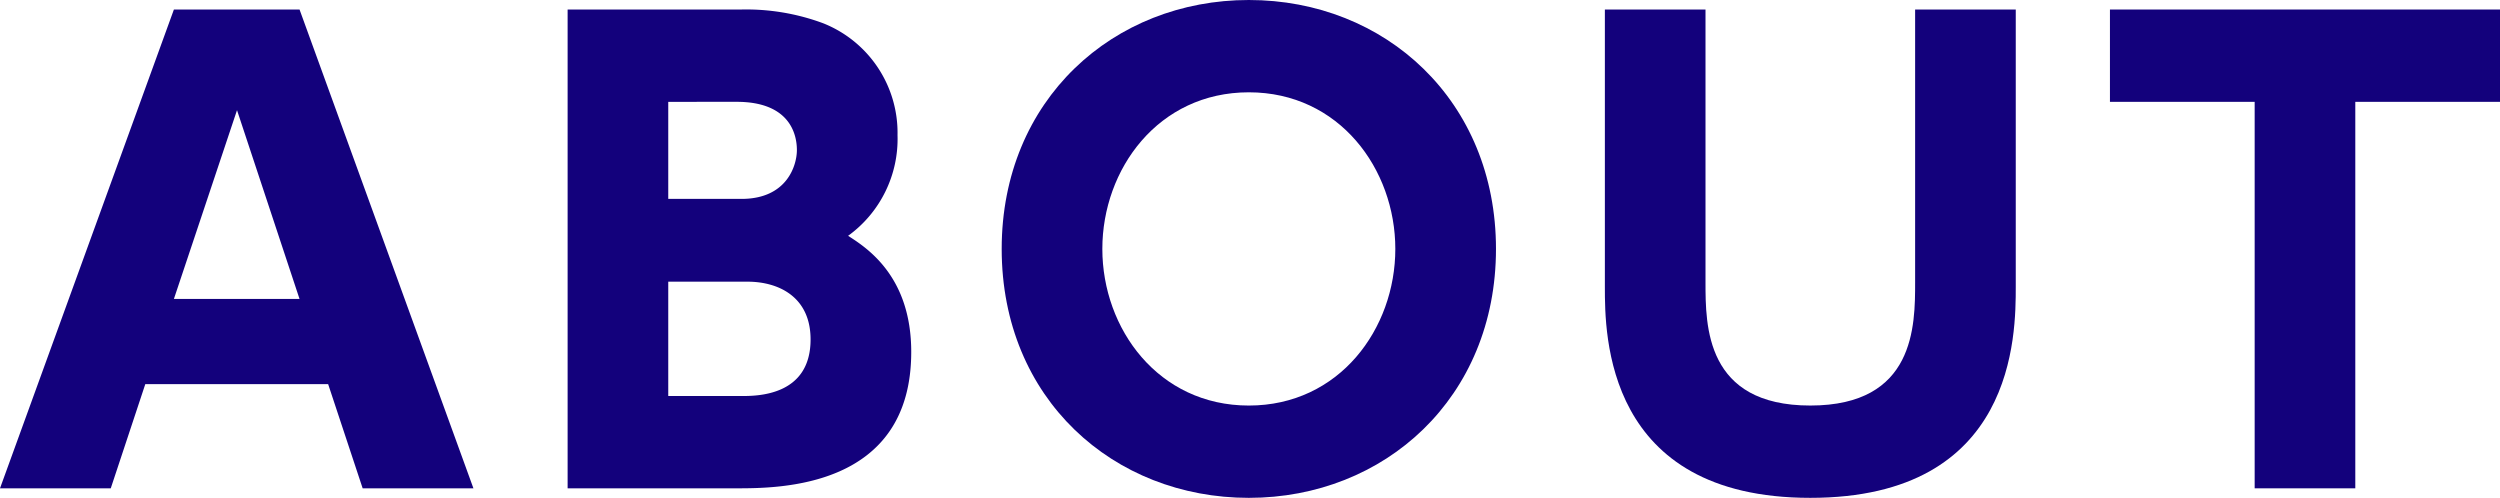
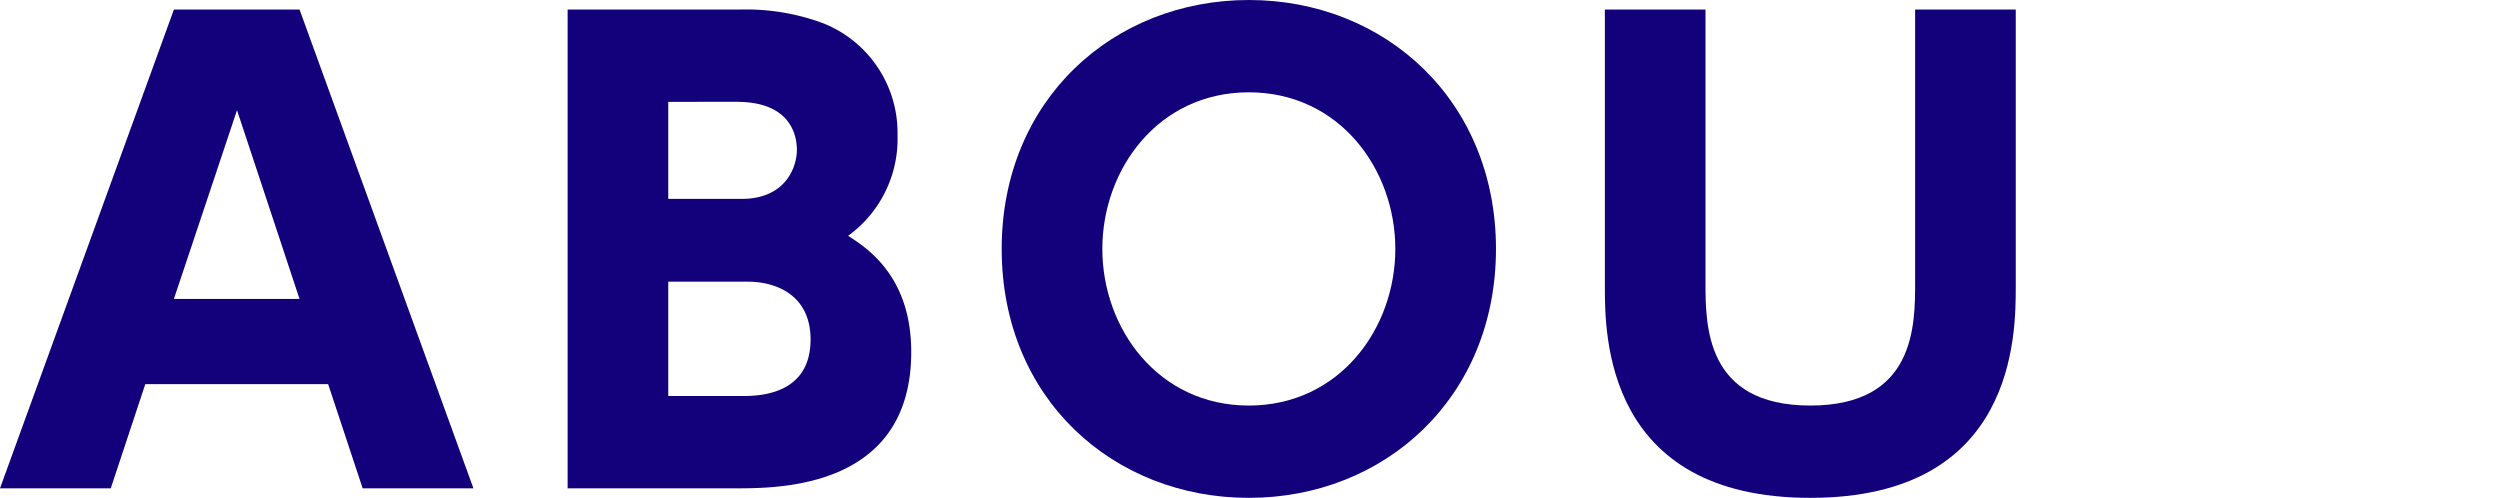
<svg xmlns="http://www.w3.org/2000/svg" width="188.903" height="37.618" viewBox="0 0 188.903 37.618">
  <g id="レイヤー_2" data-name="レイヤー 2">
    <g id="text">
      <g>
        <path d="M10.979,29.024,8.369,36.898H0L13.14.72h9.494L35.773,36.898H27.403L24.794,29.024Zm11.654-6.435L17.909,8.325,13.14,22.589Z" fill="#13017c" />
        <path d="M55.983.72a16.683,16.683,0,0,1,6.21,1.035,8.906,8.906,0,0,1,5.625,8.459,9.031,9.031,0,0,1-3.735,7.605c1.485.945,4.771,3.105,4.771,8.774,0,10.305-9.99,10.305-13.229,10.305H42.89V.72ZM50.494,7.695V15.029h5.534c3.465,0,4.186-2.565,4.186-3.69,0-1.305-.63-3.645-4.545-3.645Zm0,13.589v8.64h5.534c1.17,0,5.22,0,5.22-4.275,0-3.195-2.385-4.365-4.77-4.365Z" fill="#13017c" />
        <path d="M94.363,0c10.305,0,18.675,7.604,18.675,18.809,0,11.25-8.415,18.809-18.675,18.809-10.215,0-18.674-7.469-18.674-18.809C75.689,7.515,84.148,0,94.363,0Zm0,30.644c6.84,0,11.069-5.805,11.069-11.834S101.203,6.975,94.363,6.975,83.294,12.779,83.294,18.809,87.523,30.644,94.363,30.644Z" fill="#13017c" />
        <path d="M152.313.72V21.644c0,3.645,0,15.974-15.524,15.974-15.523,0-15.523-12.374-15.523-15.929V.72h7.604V21.329c0,3.285,0,9.314,7.919,9.314,7.92,0,7.92-6.03,7.92-9.314V.72Z" fill="#13017c" />
-         <path d="M177.969,36.898h-7.604V7.695H159.43V.72h29.474V7.695H177.969Z" fill="#13017c" />
      </g>
    </g>
  </g>
</svg>